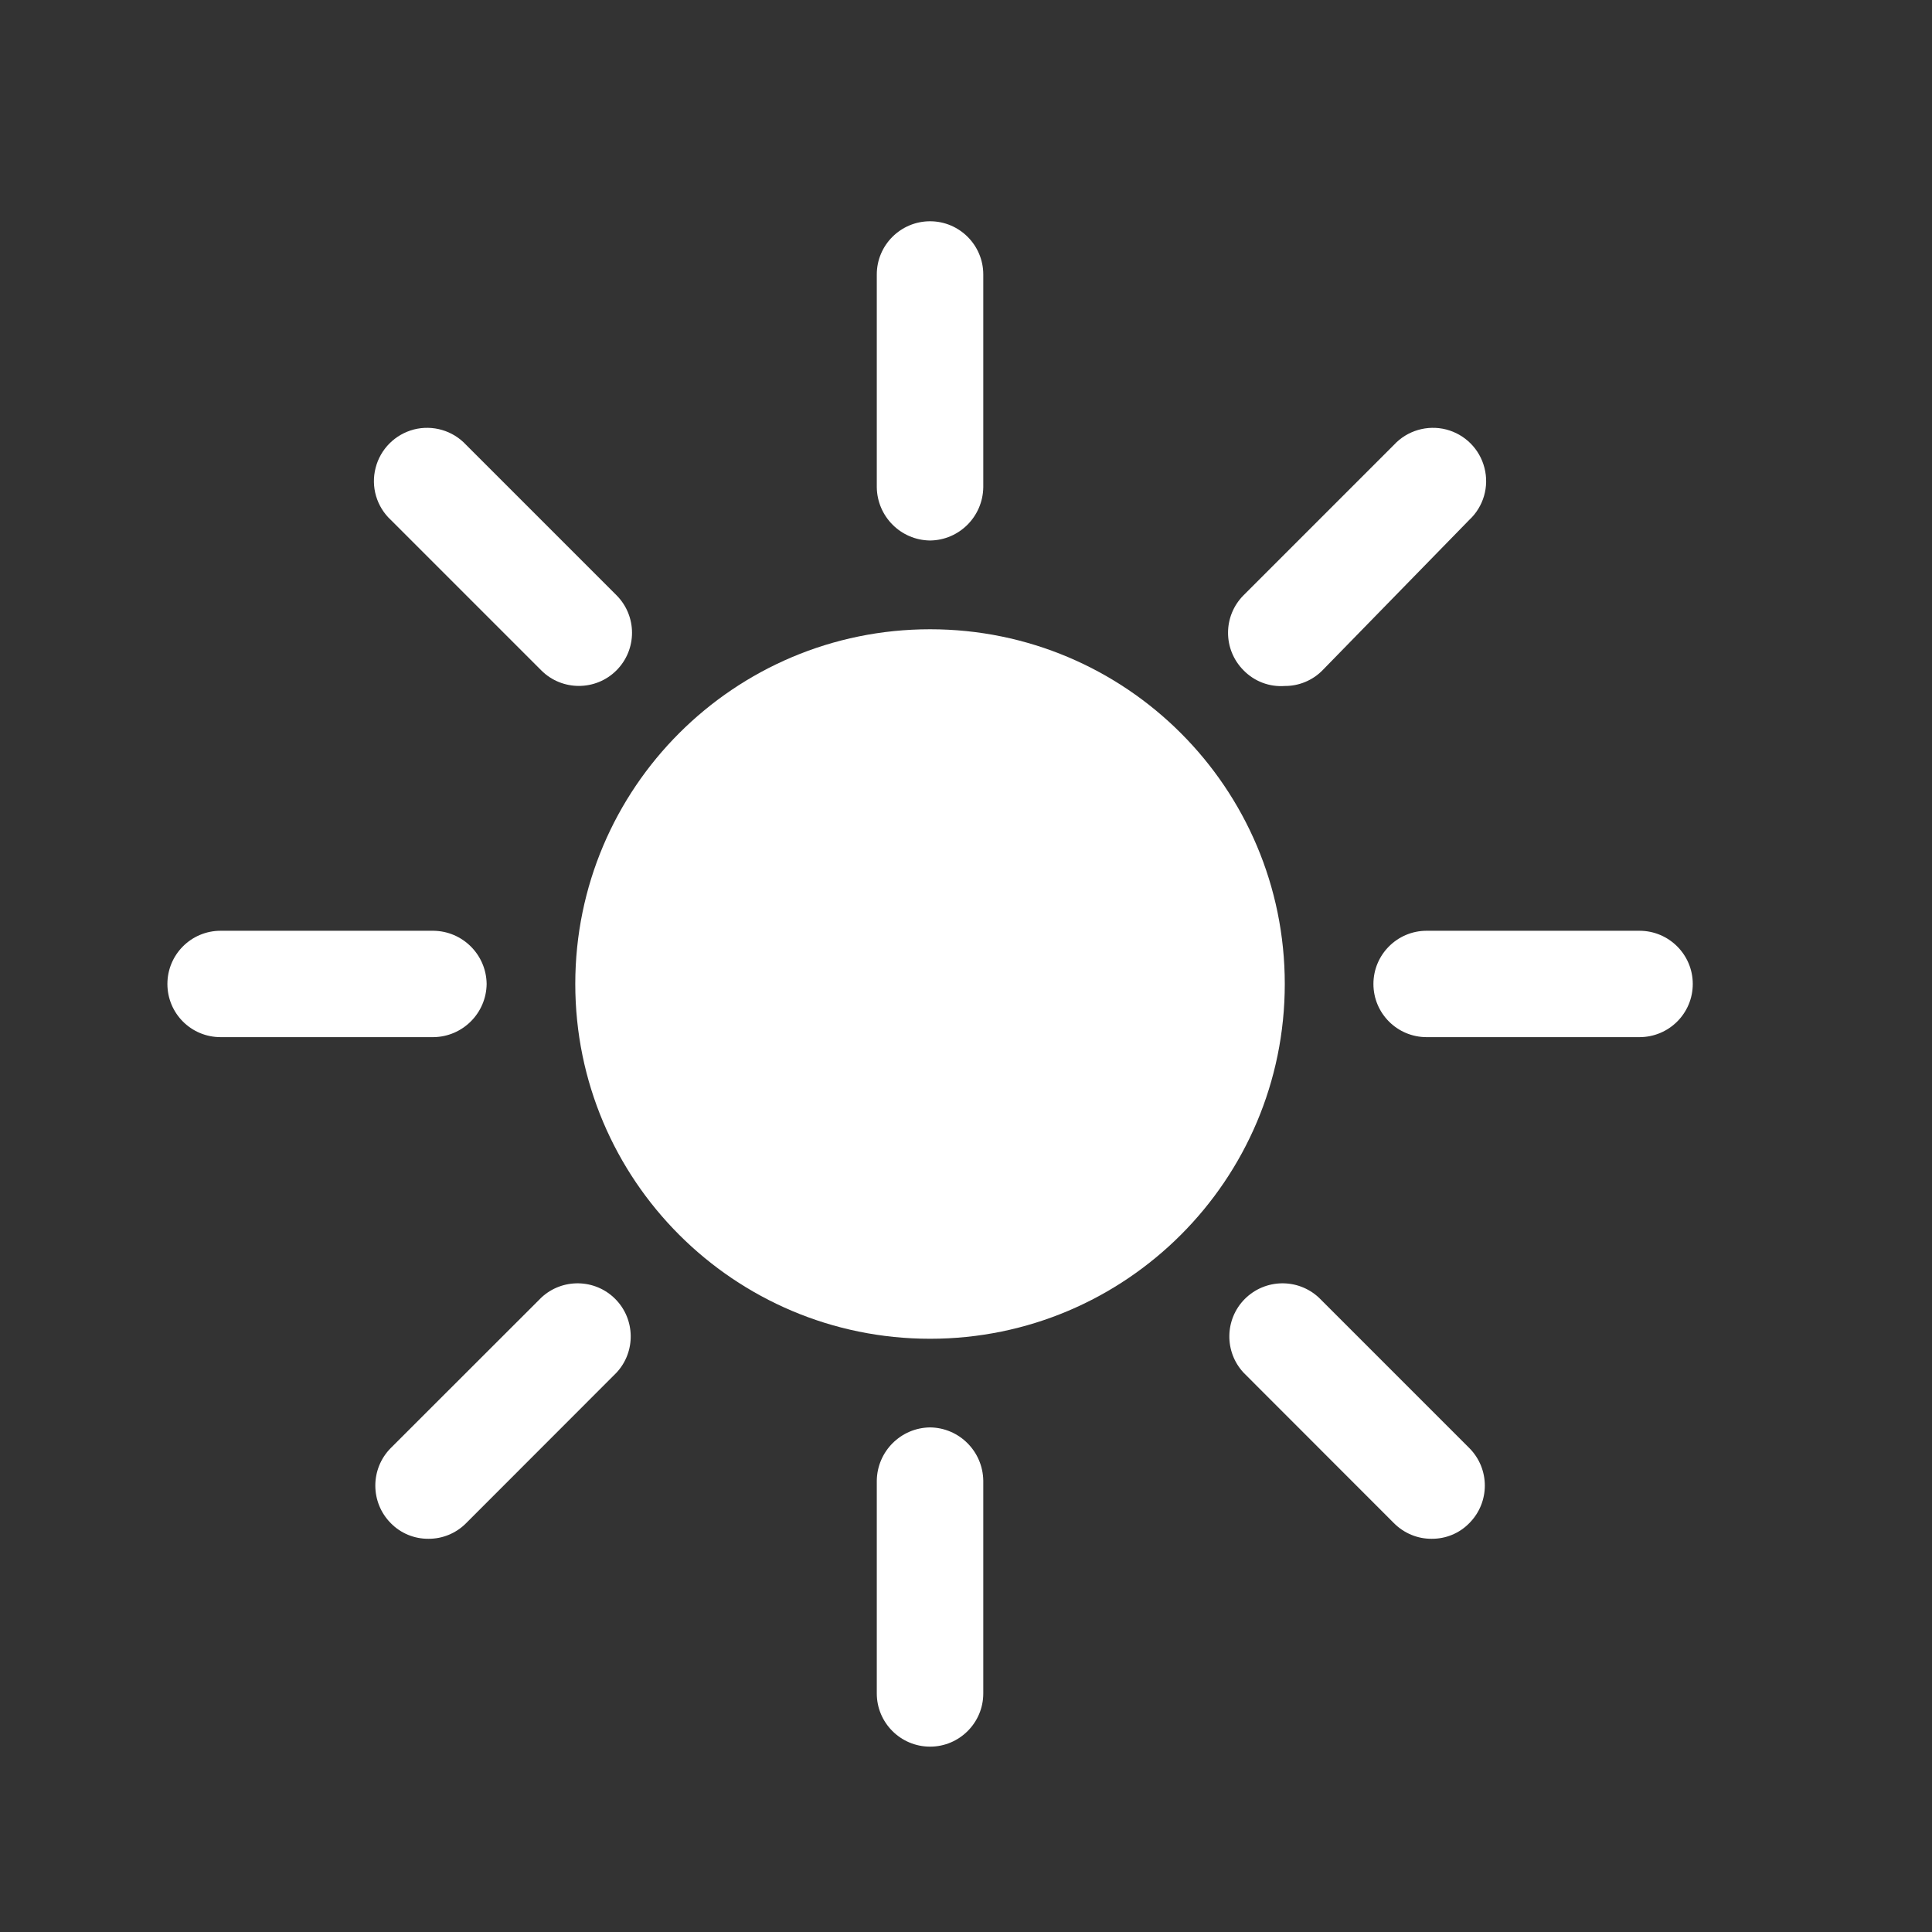
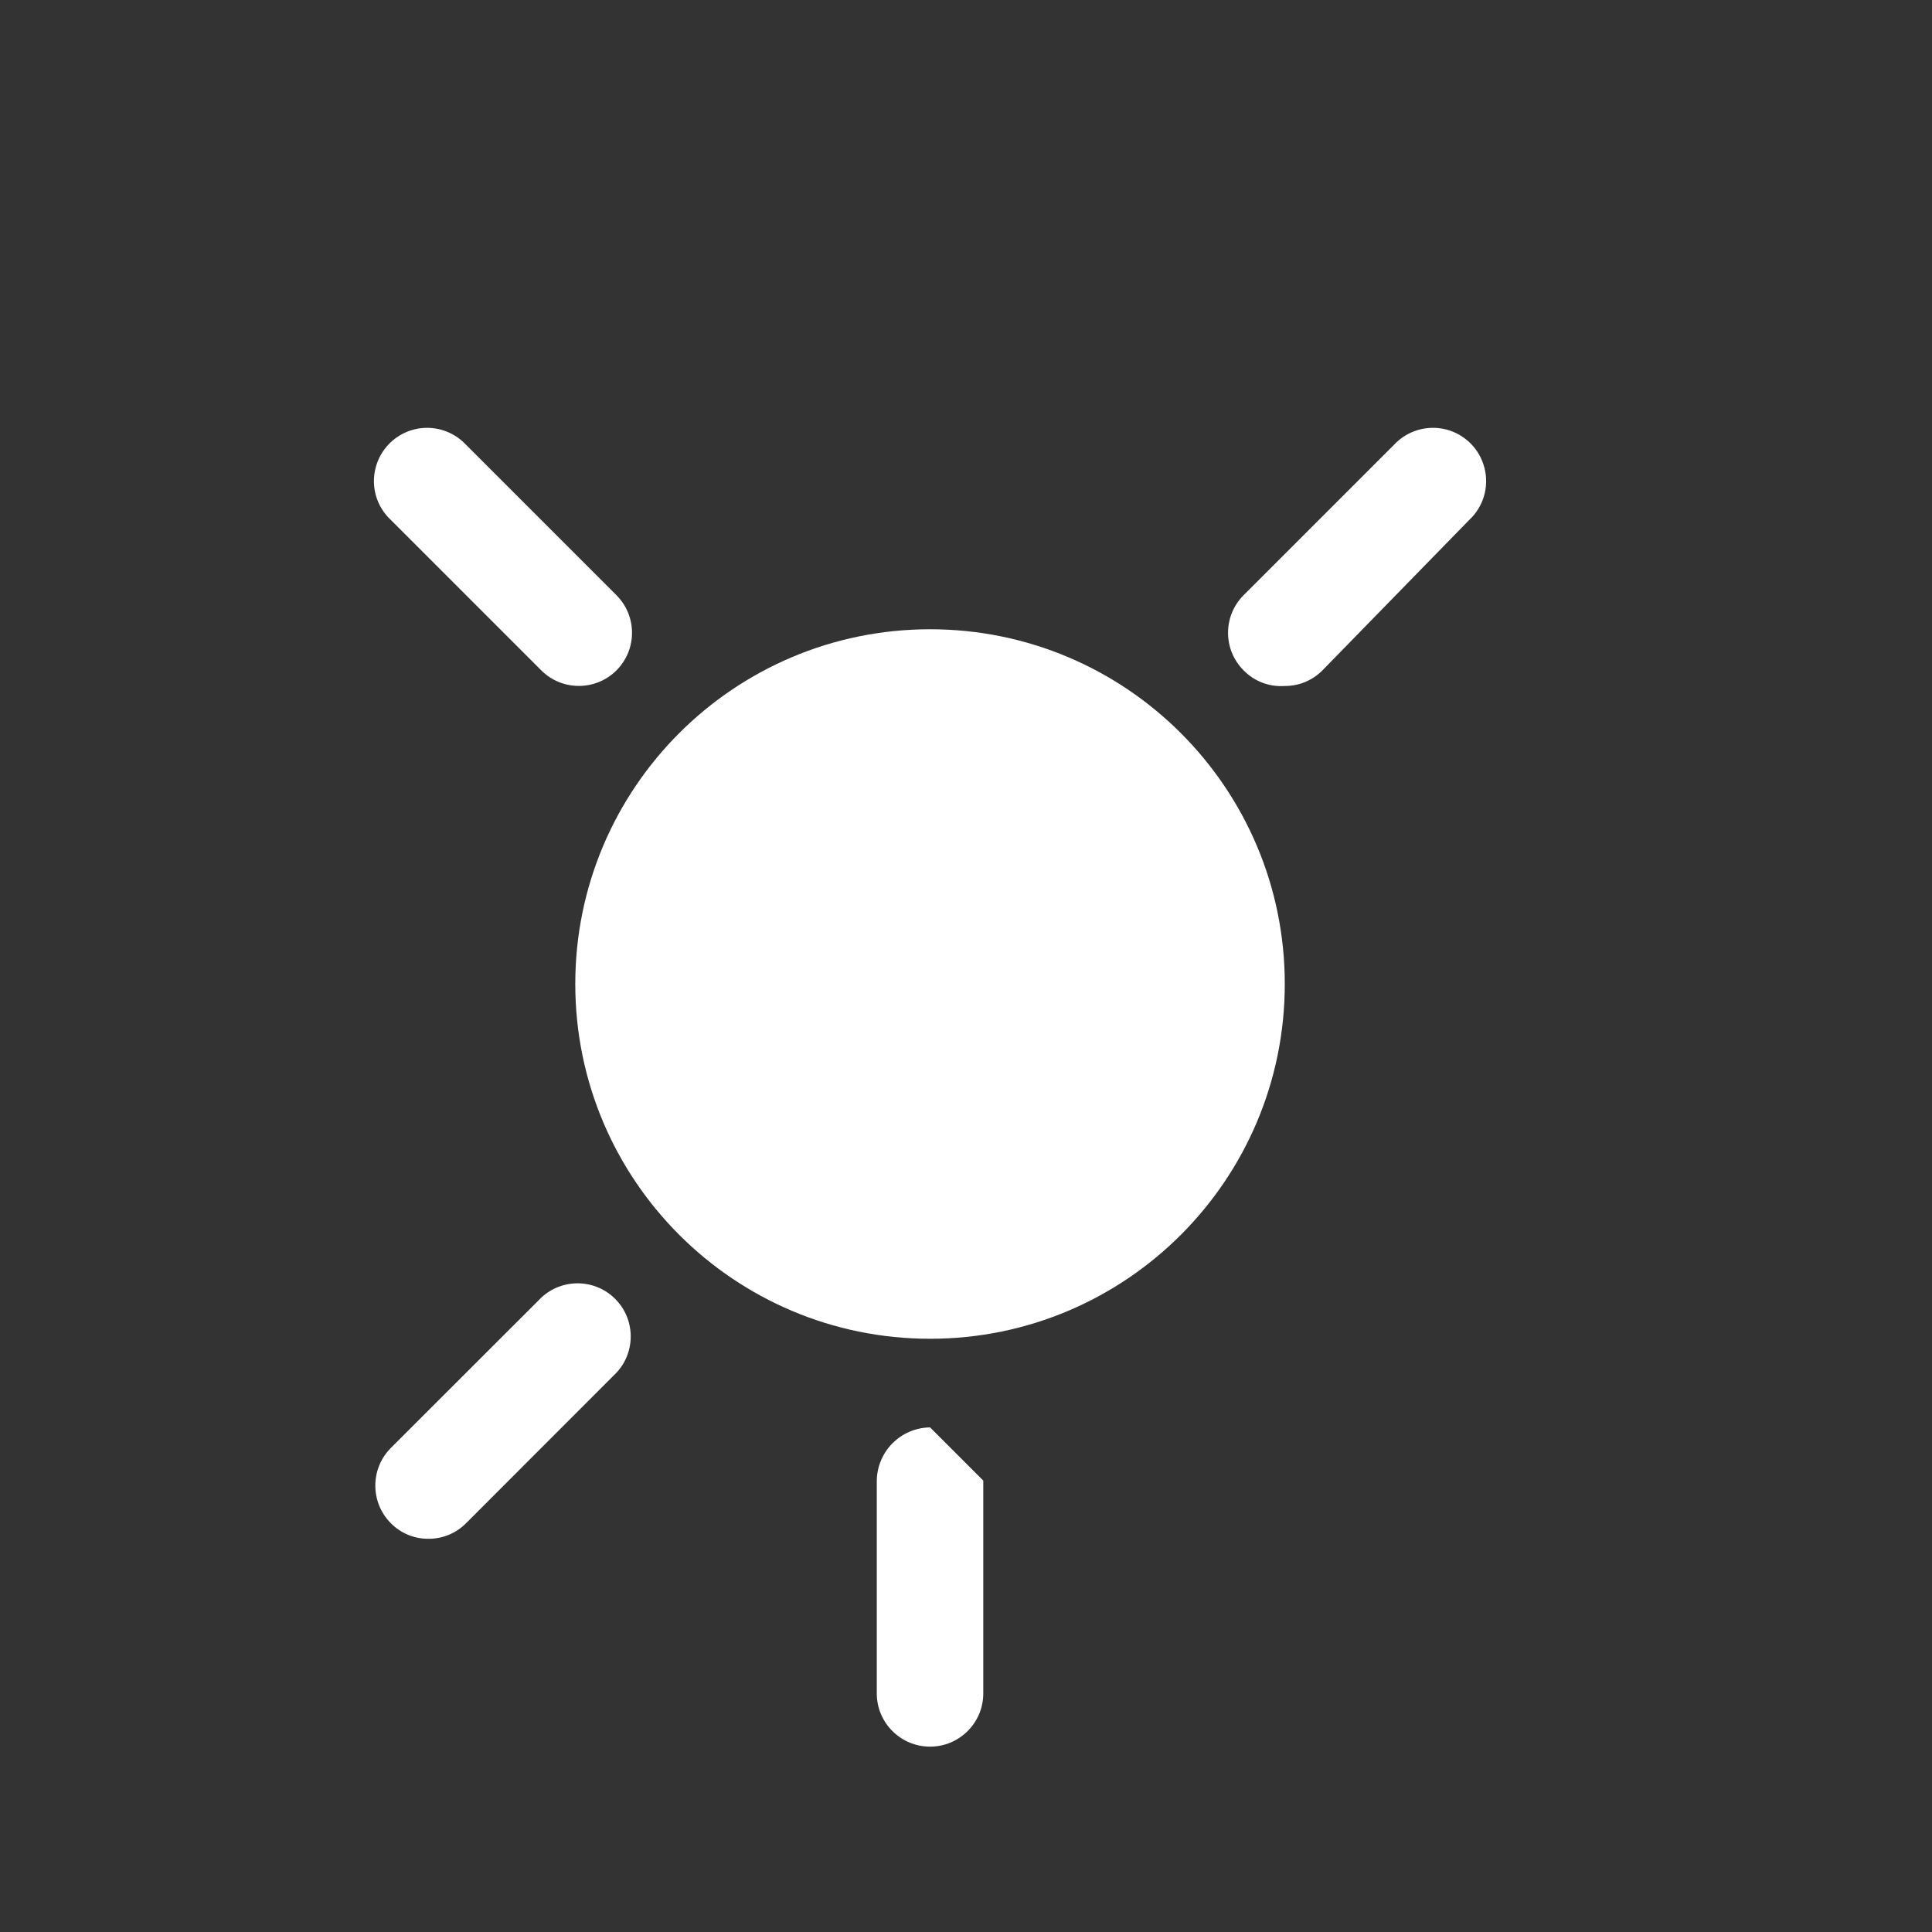
<svg xmlns="http://www.w3.org/2000/svg" width="17" height="17" viewBox="0 0 17 17" fill="none">
  <rect x="0" y="0" width="17" height="17" fill="#333333" stroke="none" />
  <g id="icon/16x16/weatcher-icon/sunny">
    <g id="Icon">
      <path d="M11.305 8.658C11.305 10.382 9.907 11.78 8.184 11.78C6.46 11.78 5.062 10.382 5.062 8.658C5.062 6.934 6.46 5.537 8.184 5.537C9.907 5.537 11.305 6.934 11.305 8.658Z" fill="white" />
-       <path d="M8.184 4.756C8.441 4.753 8.648 4.545 8.652 4.288V2.415C8.652 2.157 8.442 1.947 8.184 1.947C7.925 1.947 7.715 2.157 7.715 2.415V4.288C7.719 4.545 7.926 4.753 8.184 4.756Z" fill="white" />
-       <path d="M8.184 12.56C7.926 12.563 7.719 12.771 7.715 13.028V14.901C7.715 15.159 7.925 15.369 8.184 15.369C8.442 15.369 8.652 15.159 8.652 14.901V13.028C8.648 12.771 8.441 12.563 8.184 12.56Z" fill="white" />
+       <path d="M8.184 12.56C7.926 12.563 7.719 12.771 7.715 13.028V14.901C7.715 15.159 7.925 15.369 8.184 15.369C8.442 15.369 8.652 15.159 8.652 14.901V13.028Z" fill="white" />
      <path d="M4.763 5.899C4.945 6.081 5.242 6.081 5.424 5.899C5.607 5.716 5.607 5.42 5.424 5.237L4.101 3.914C3.984 3.788 3.808 3.737 3.642 3.779C3.477 3.822 3.347 3.951 3.305 4.117C3.262 4.283 3.314 4.459 3.439 4.575L4.763 5.899Z" fill="white" />
-       <path d="M11.605 11.418C11.42 11.246 11.133 11.251 10.954 11.429C10.776 11.607 10.771 11.895 10.943 12.079L12.266 13.403C12.354 13.491 12.473 13.541 12.597 13.54C12.722 13.541 12.841 13.492 12.928 13.403C13.111 13.22 13.111 12.924 12.928 12.741L11.605 11.418Z" fill="white" />
-       <path d="M4.282 8.658C4.279 8.401 4.071 8.193 3.814 8.19H1.941C1.682 8.19 1.473 8.4 1.473 8.658C1.473 8.917 1.682 9.126 1.941 9.126H3.814C4.071 9.123 4.279 8.915 4.282 8.658Z" fill="white" />
-       <path d="M14.426 8.19H12.553C12.295 8.19 12.085 8.4 12.085 8.658C12.085 8.917 12.295 9.126 12.553 9.126H14.426C14.685 9.126 14.895 8.917 14.895 8.658C14.895 8.4 14.685 8.19 14.426 8.19Z" fill="white" />
      <path d="M4.763 11.418L3.439 12.741C3.257 12.924 3.257 13.22 3.439 13.403C3.526 13.492 3.646 13.541 3.77 13.54C3.894 13.541 4.014 13.491 4.101 13.403L5.424 12.079C5.596 11.895 5.591 11.607 5.413 11.429C5.235 11.251 4.947 11.246 4.763 11.418Z" fill="white" />
      <path d="M11.305 6.036C11.429 6.037 11.549 5.987 11.636 5.899L12.928 4.575C13.053 4.459 13.105 4.283 13.062 4.117C13.02 3.951 12.891 3.822 12.725 3.779C12.559 3.737 12.383 3.788 12.266 3.914L10.943 5.237C10.76 5.42 10.76 5.716 10.943 5.899C11.038 5.996 11.17 6.046 11.305 6.036Z" fill="white" />
    </g>
  </g>
</svg>